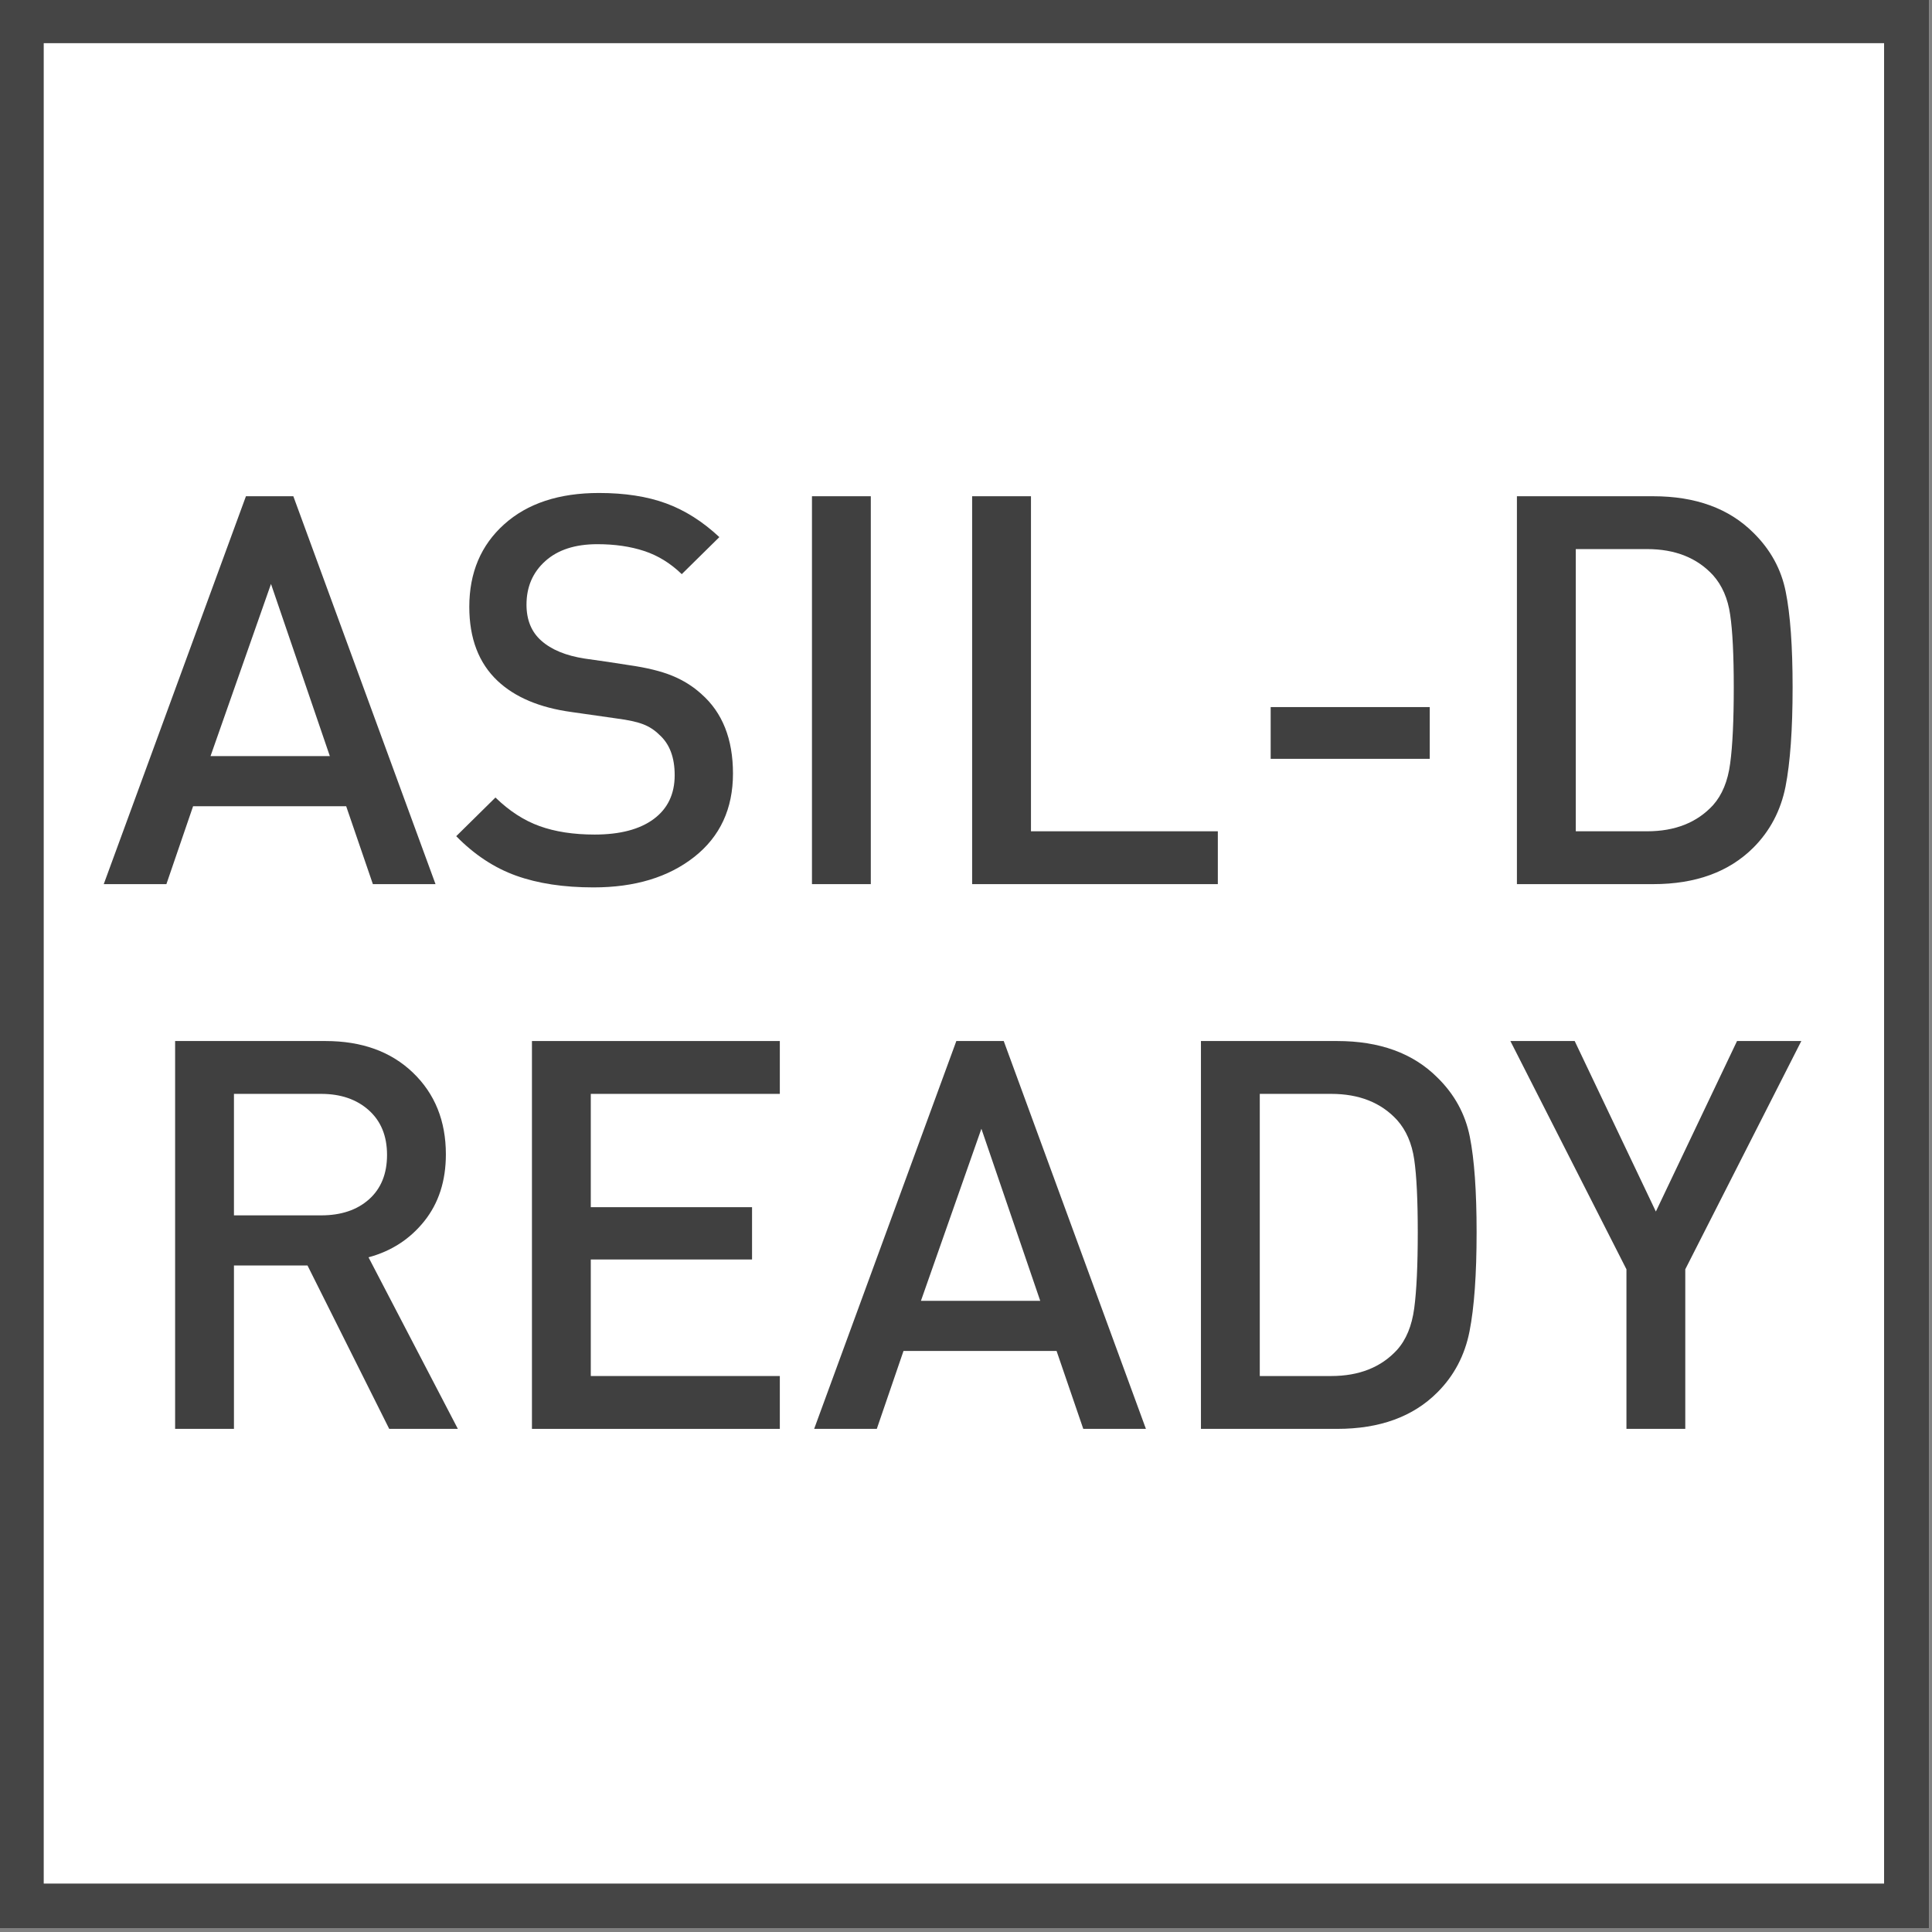
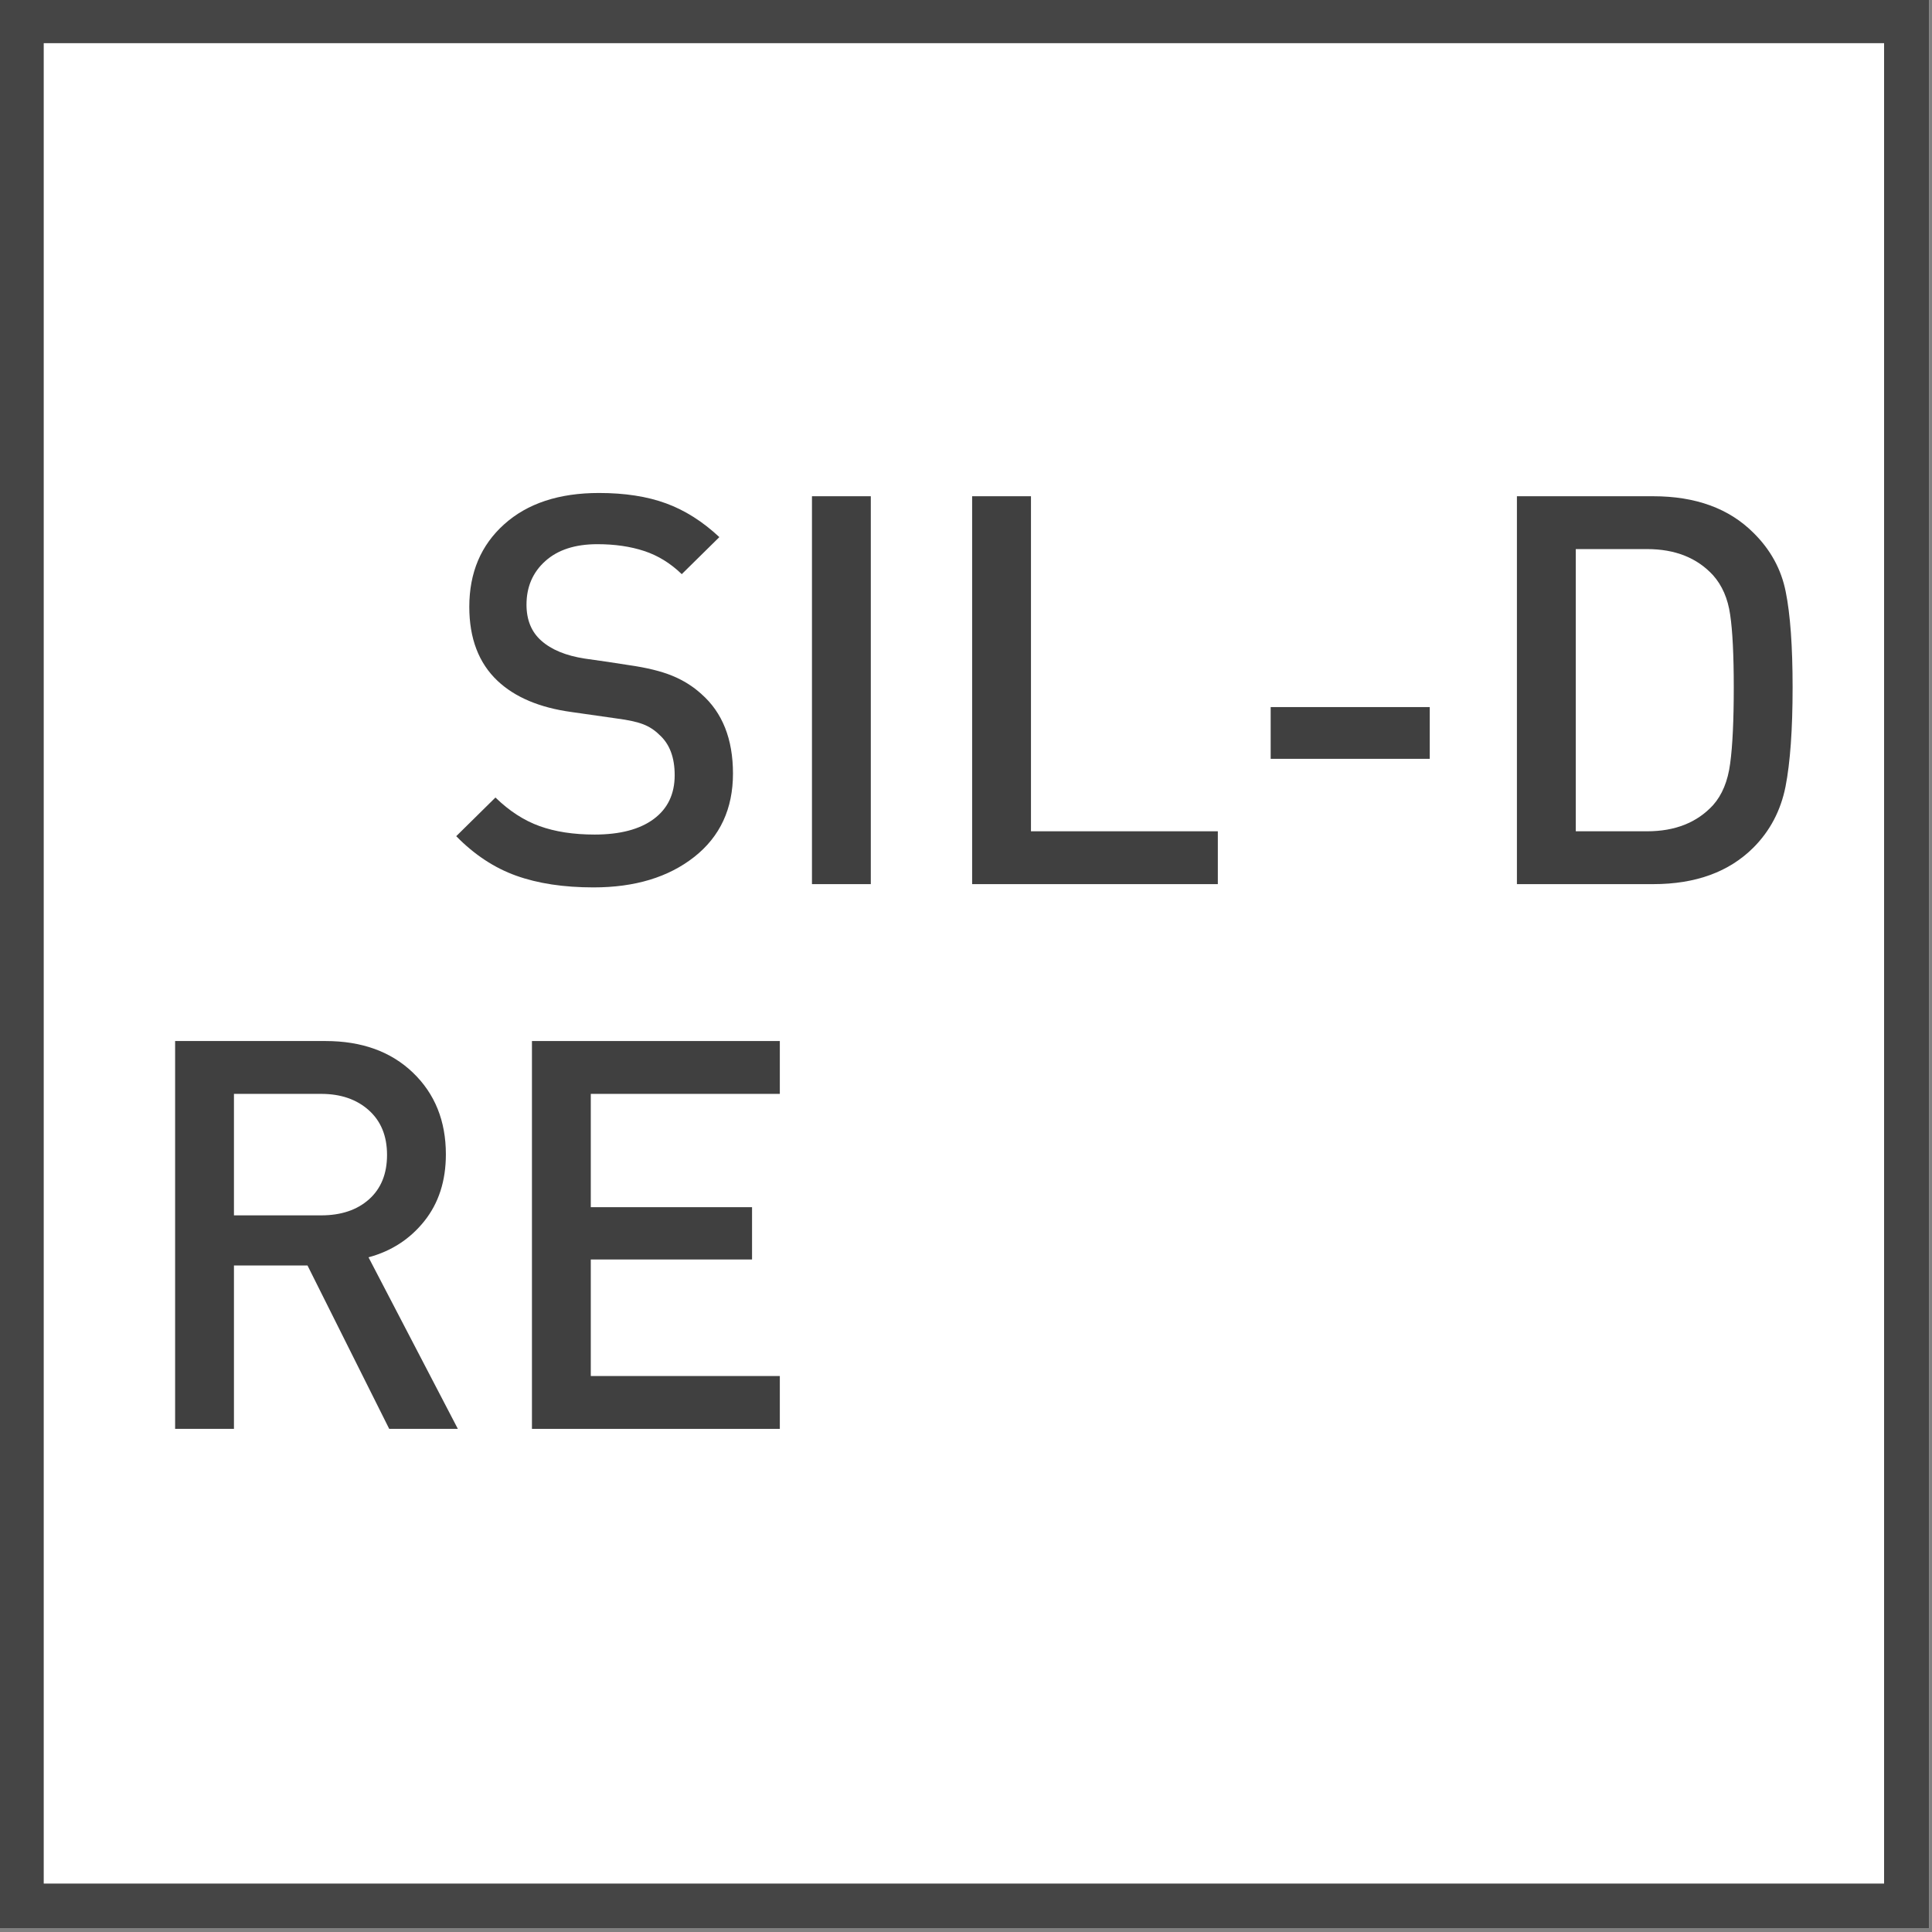
<svg xmlns="http://www.w3.org/2000/svg" width="100%" height="100%" viewBox="0 0 591 591" version="1.1" xml:space="preserve" style="fill-rule:evenodd;clip-rule:evenodd;stroke-linejoin:round;stroke-miterlimit:2;">
  <rect x="0" y="0" width="591" height="591" fill="#808080" stroke="none" />
  <g transform="matrix(3.333,0,0,3.333,-2867.3,-2865.45)">
    <g transform="matrix(1.008,0,0,1.008,292.649,-908.412)">
      <rect x="563.012" y="1753.94" width="175.751" height="175.751" style="fill:white;" />
      <path d="M738.763,1753.94L563.012,1753.94L563.012,1929.69L738.763,1929.69L738.763,1753.94ZM734.67,1758.03L734.67,1925.6C734.67,1925.6 567.104,1925.6 567.104,1925.6C567.104,1925.6 567.104,1758.03 567.104,1758.03C567.104,1758.03 734.67,1758.03 734.67,1758.03L734.67,1758.03Z" style="fill:rgb(69,69,69);" />
    </g>
    <g transform="matrix(1,0,0,1,-1.13687e-13,-23.688)">
-       <path d="M900.248,964.554L887.198,928.954L882.848,928.954L869.798,964.554L875.548,964.554L877.998,957.404L892.048,957.404L894.498,964.554L900.248,964.554ZM890.548,952.804L879.598,952.804L885.148,937.004L890.548,952.804Z" style="fill:rgb(64,64,64);fill-rule:nonzero;" />
      <path d="M927.548,954.404C927.548,951.237 926.581,948.804 924.648,947.104C923.881,946.404 922.989,945.845 921.973,945.429C920.956,945.012 919.631,944.687 917.998,944.454L916.048,944.154L913.948,943.854C912.214,943.587 910.881,943.037 909.948,942.204C909.048,941.404 908.598,940.304 908.598,938.904C908.598,937.27 909.173,935.937 910.323,934.904C911.473,933.87 913.064,933.354 915.098,933.354C916.698,933.354 918.131,933.562 919.398,933.979C920.664,934.395 921.814,935.104 922.848,936.104L926.298,932.704C924.764,931.27 923.131,930.237 921.398,929.604C919.664,928.97 917.614,928.654 915.248,928.654C911.581,928.654 908.681,929.612 906.548,931.529C904.414,933.445 903.348,935.97 903.348,939.104C903.348,942.004 904.214,944.27 905.948,945.904C907.548,947.404 909.798,948.354 912.698,948.754L916.898,949.354C917.931,949.487 918.731,949.662 919.298,949.879C919.864,950.095 920.364,950.42 920.798,950.854C921.731,951.687 922.198,952.92 922.198,954.554C922.198,956.287 921.556,957.629 920.273,958.579C918.989,959.529 917.181,960.004 914.848,960.004C912.914,960.004 911.231,959.745 909.798,959.229C908.364,958.712 907.014,957.837 905.748,956.604L902.148,960.154C903.814,961.854 905.648,963.062 907.648,963.779C909.648,964.495 912.014,964.854 914.748,964.854C918.548,964.854 921.631,963.92 923.998,962.054C926.364,960.187 927.548,957.637 927.548,954.404Z" style="fill:rgb(64,64,64);fill-rule:nonzero;" />
      <rect x="934.798" y="928.954" width="5.4" height="35.6" style="fill:rgb(64,64,64);fill-rule:nonzero;" />
      <path d="M972.048,964.554L972.048,959.704L954.898,959.704L954.898,928.954L949.498,928.954L949.498,964.554L972.048,964.554Z" style="fill:rgb(64,64,64);fill-rule:nonzero;" />
      <rect x="976.898" y="948.304" width="14.6" height="4.75" style="fill:rgb(64,64,64);fill-rule:nonzero;" />
      <path d="M1024.8,946.504C1024.8,942.737 1024.59,939.812 1024.17,937.729C1023.76,935.645 1022.76,933.837 1021.2,932.304C1018.96,930.07 1015.9,928.954 1012,928.954L999.498,928.954L999.498,964.554L1012,964.554C1015.9,964.554 1018.96,963.437 1021.2,961.204C1022.73,959.67 1023.71,957.804 1024.15,955.604C1024.58,953.404 1024.8,950.37 1024.8,946.504ZM1019.4,946.504C1019.4,949.537 1019.29,951.862 1019.07,953.479C1018.86,955.095 1018.33,956.37 1017.5,957.304C1016.03,958.904 1014.01,959.704 1011.45,959.704L1004.9,959.704L1004.9,933.804L1011.45,933.804C1014.01,933.804 1016.03,934.604 1017.5,936.204C1018.33,937.137 1018.86,938.345 1019.07,939.829C1019.29,941.312 1019.4,943.537 1019.4,946.504Z" style="fill:rgb(64,64,64);fill-rule:nonzero;" />
      <path d="M902.298,1014.55L894.098,998.804C896.198,998.237 897.906,997.129 899.223,995.479C900.539,993.829 901.198,991.787 901.198,989.354C901.198,986.287 900.189,983.787 898.173,981.854C896.156,979.92 893.481,978.954 890.148,978.954L876.348,978.954L876.348,1014.55L881.748,1014.55L881.748,999.554L888.498,999.554L895.998,1014.55L902.298,1014.55ZM895.798,989.404C895.798,991.137 895.248,992.495 894.148,993.479C893.048,994.462 891.581,994.954 889.748,994.954L881.748,994.954L881.748,983.804L889.748,983.804C891.548,983.804 893.006,984.304 894.123,985.304C895.239,986.304 895.798,987.67 895.798,989.404Z" style="fill:rgb(64,64,64);fill-rule:nonzero;" />
      <path d="M931.848,1014.55L931.848,1009.7L914.498,1009.7L914.498,999.004L929.298,999.004L929.298,994.204L914.498,994.204L914.498,983.804L931.848,983.804L931.848,978.954L909.098,978.954L909.098,1014.55L931.848,1014.55Z" style="fill:rgb(64,64,64);fill-rule:nonzero;" />
-       <path d="M965.448,1014.55L952.398,978.954L948.048,978.954L934.998,1014.55L940.748,1014.55L943.198,1007.4L957.248,1007.4L959.698,1014.55L965.448,1014.55ZM955.748,1002.8L944.798,1002.8L950.348,987.004L955.748,1002.8Z" style="fill:rgb(64,64,64);fill-rule:nonzero;" />
-       <path d="M995.798,996.504C995.798,992.737 995.589,989.812 995.173,987.729C994.756,985.645 993.764,983.837 992.198,982.304C989.964,980.07 986.898,978.954 982.998,978.954L970.498,978.954L970.498,1014.55L982.998,1014.55C986.898,1014.55 989.964,1013.44 992.198,1011.2C993.731,1009.67 994.714,1007.8 995.148,1005.6C995.581,1003.4 995.798,1000.37 995.798,996.504ZM990.398,996.504C990.398,999.537 990.289,1001.86 990.073,1003.48C989.856,1005.1 989.331,1006.37 988.498,1007.3C987.031,1008.9 985.014,1009.7 982.448,1009.7L975.898,1009.7L975.898,983.804L982.448,983.804C985.014,983.804 987.031,984.604 988.498,986.204C989.331,987.137 989.856,988.345 990.073,989.829C990.289,991.312 990.398,993.537 990.398,996.504Z" style="fill:rgb(64,64,64);fill-rule:nonzero;" />
-       <path d="M1025.6,978.954L1019.7,978.954L1012.25,994.604L1004.8,978.954L998.898,978.954L1009.55,999.904L1009.55,1014.55L1014.95,1014.55L1014.95,999.904L1025.6,978.954Z" style="fill:rgb(64,64,64);fill-rule:nonzero;" />
    </g>
  </g>
</svg>